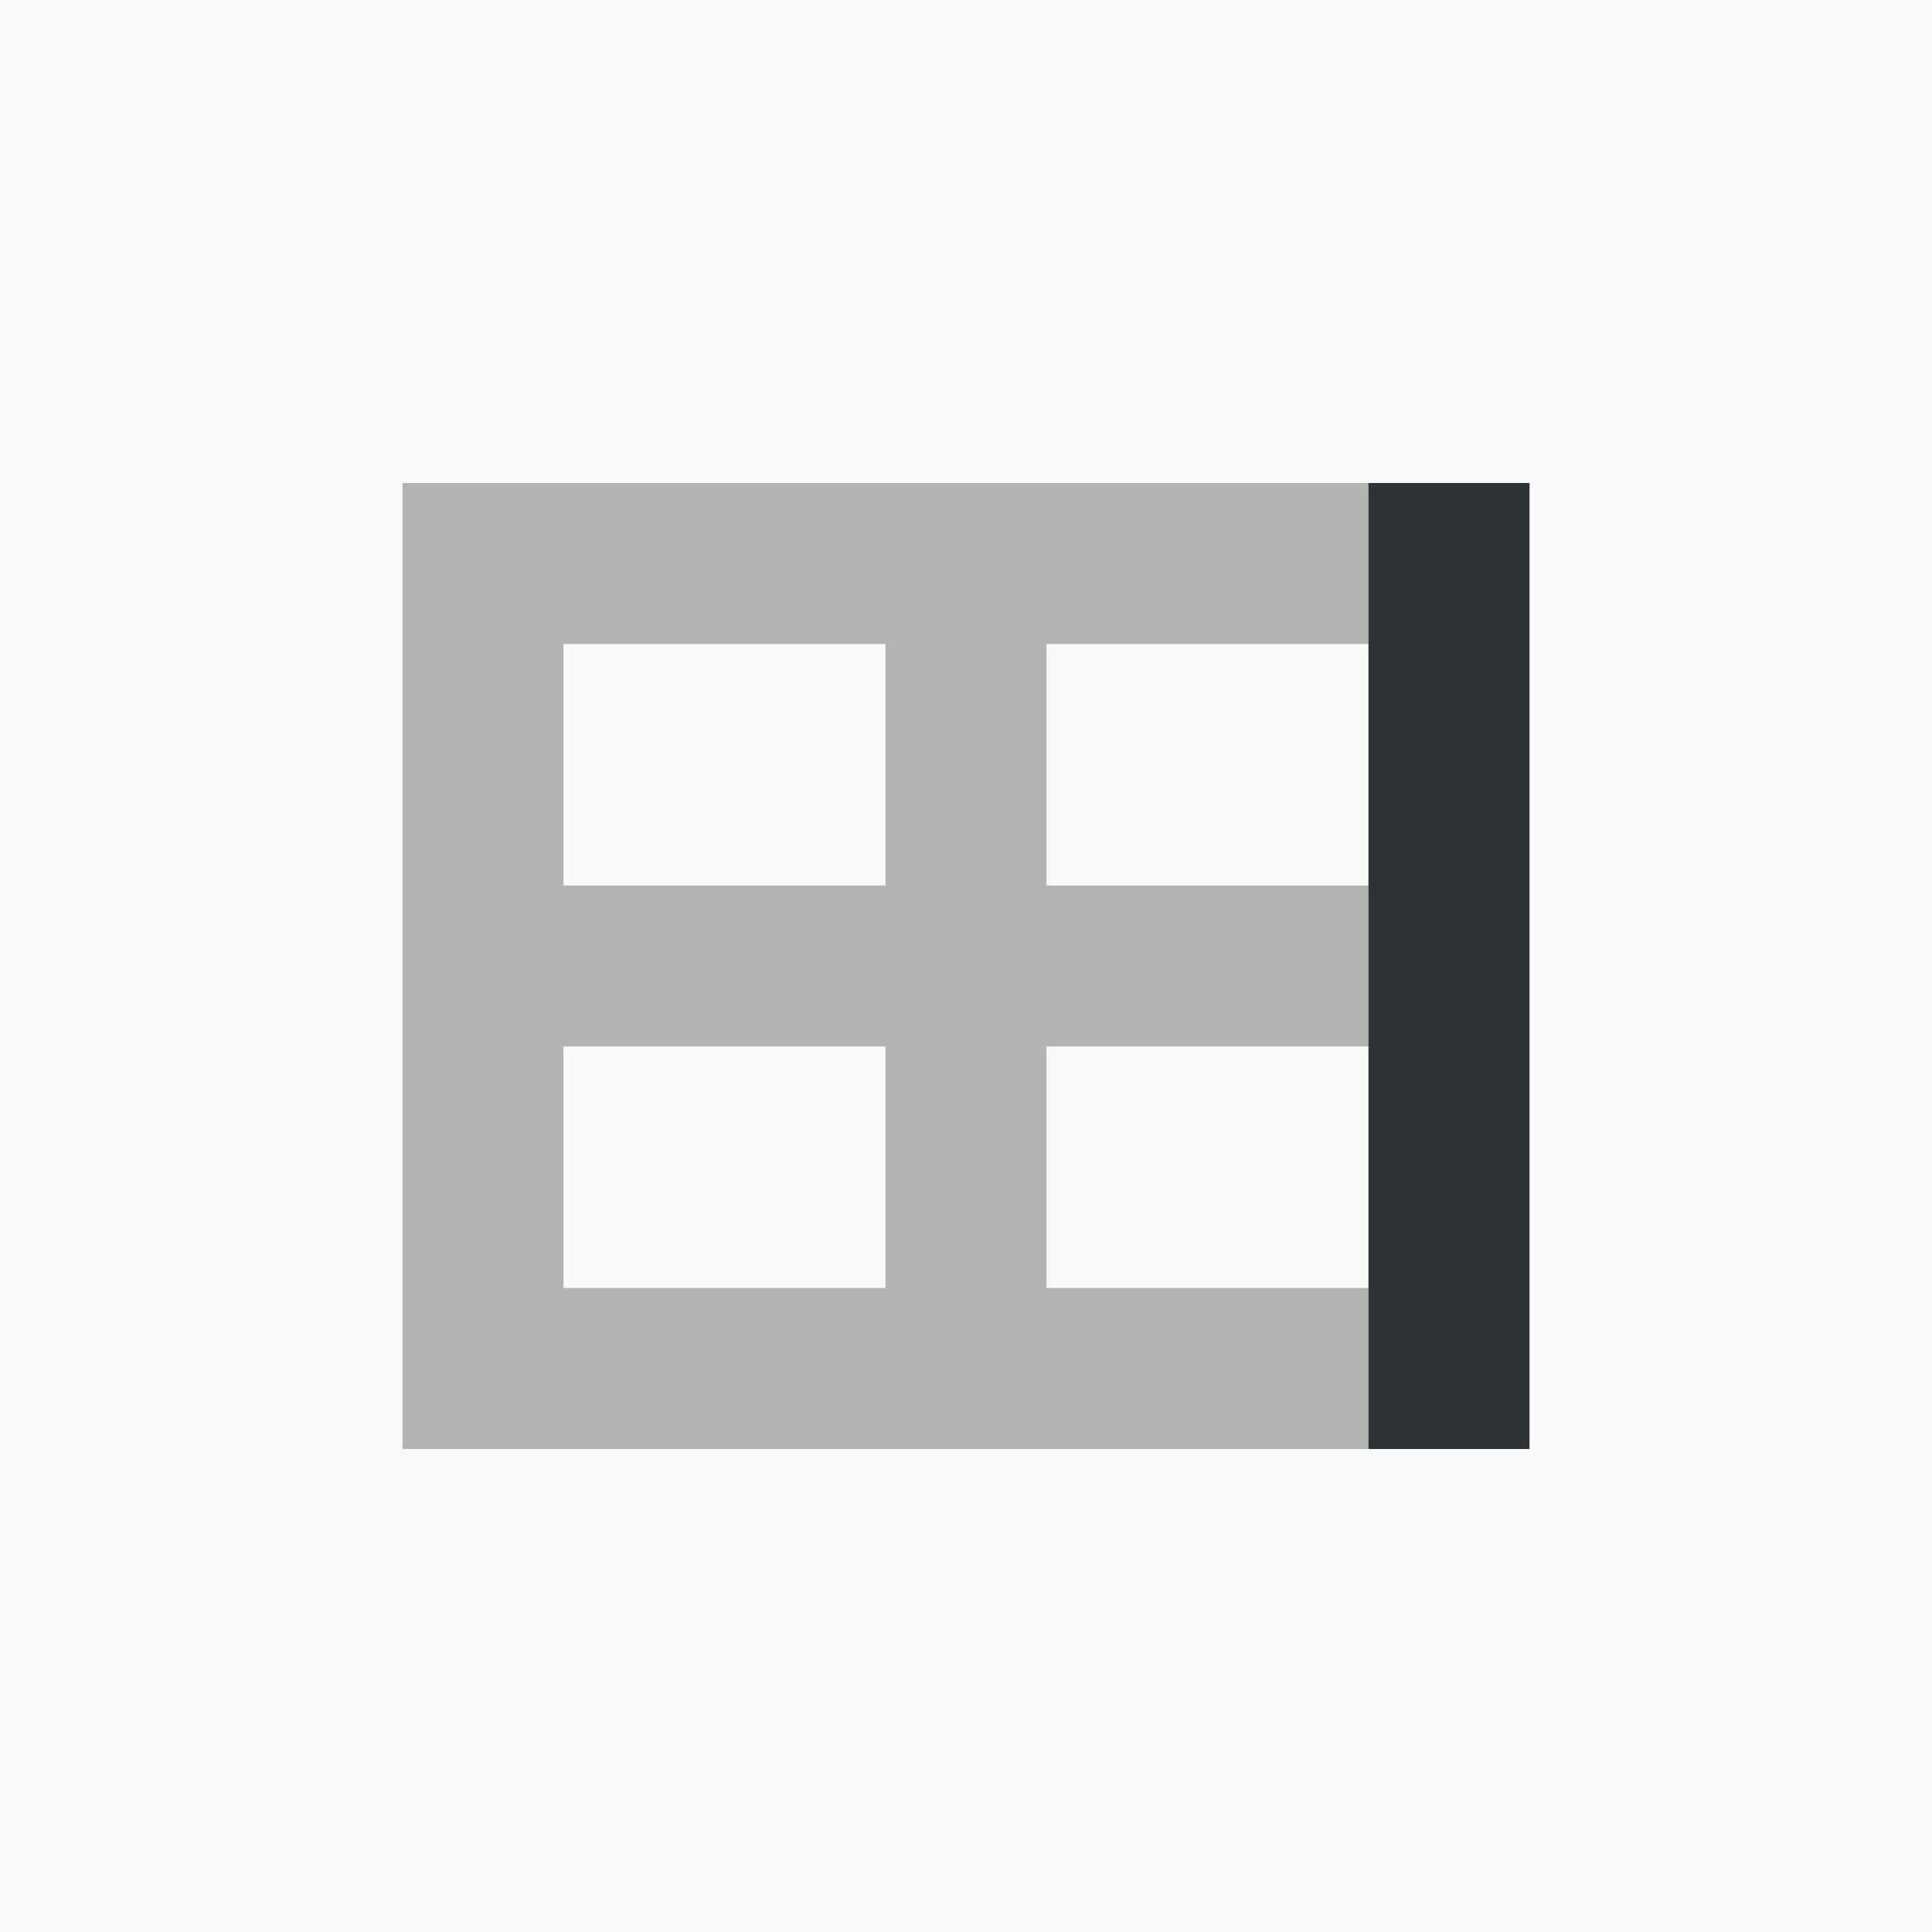
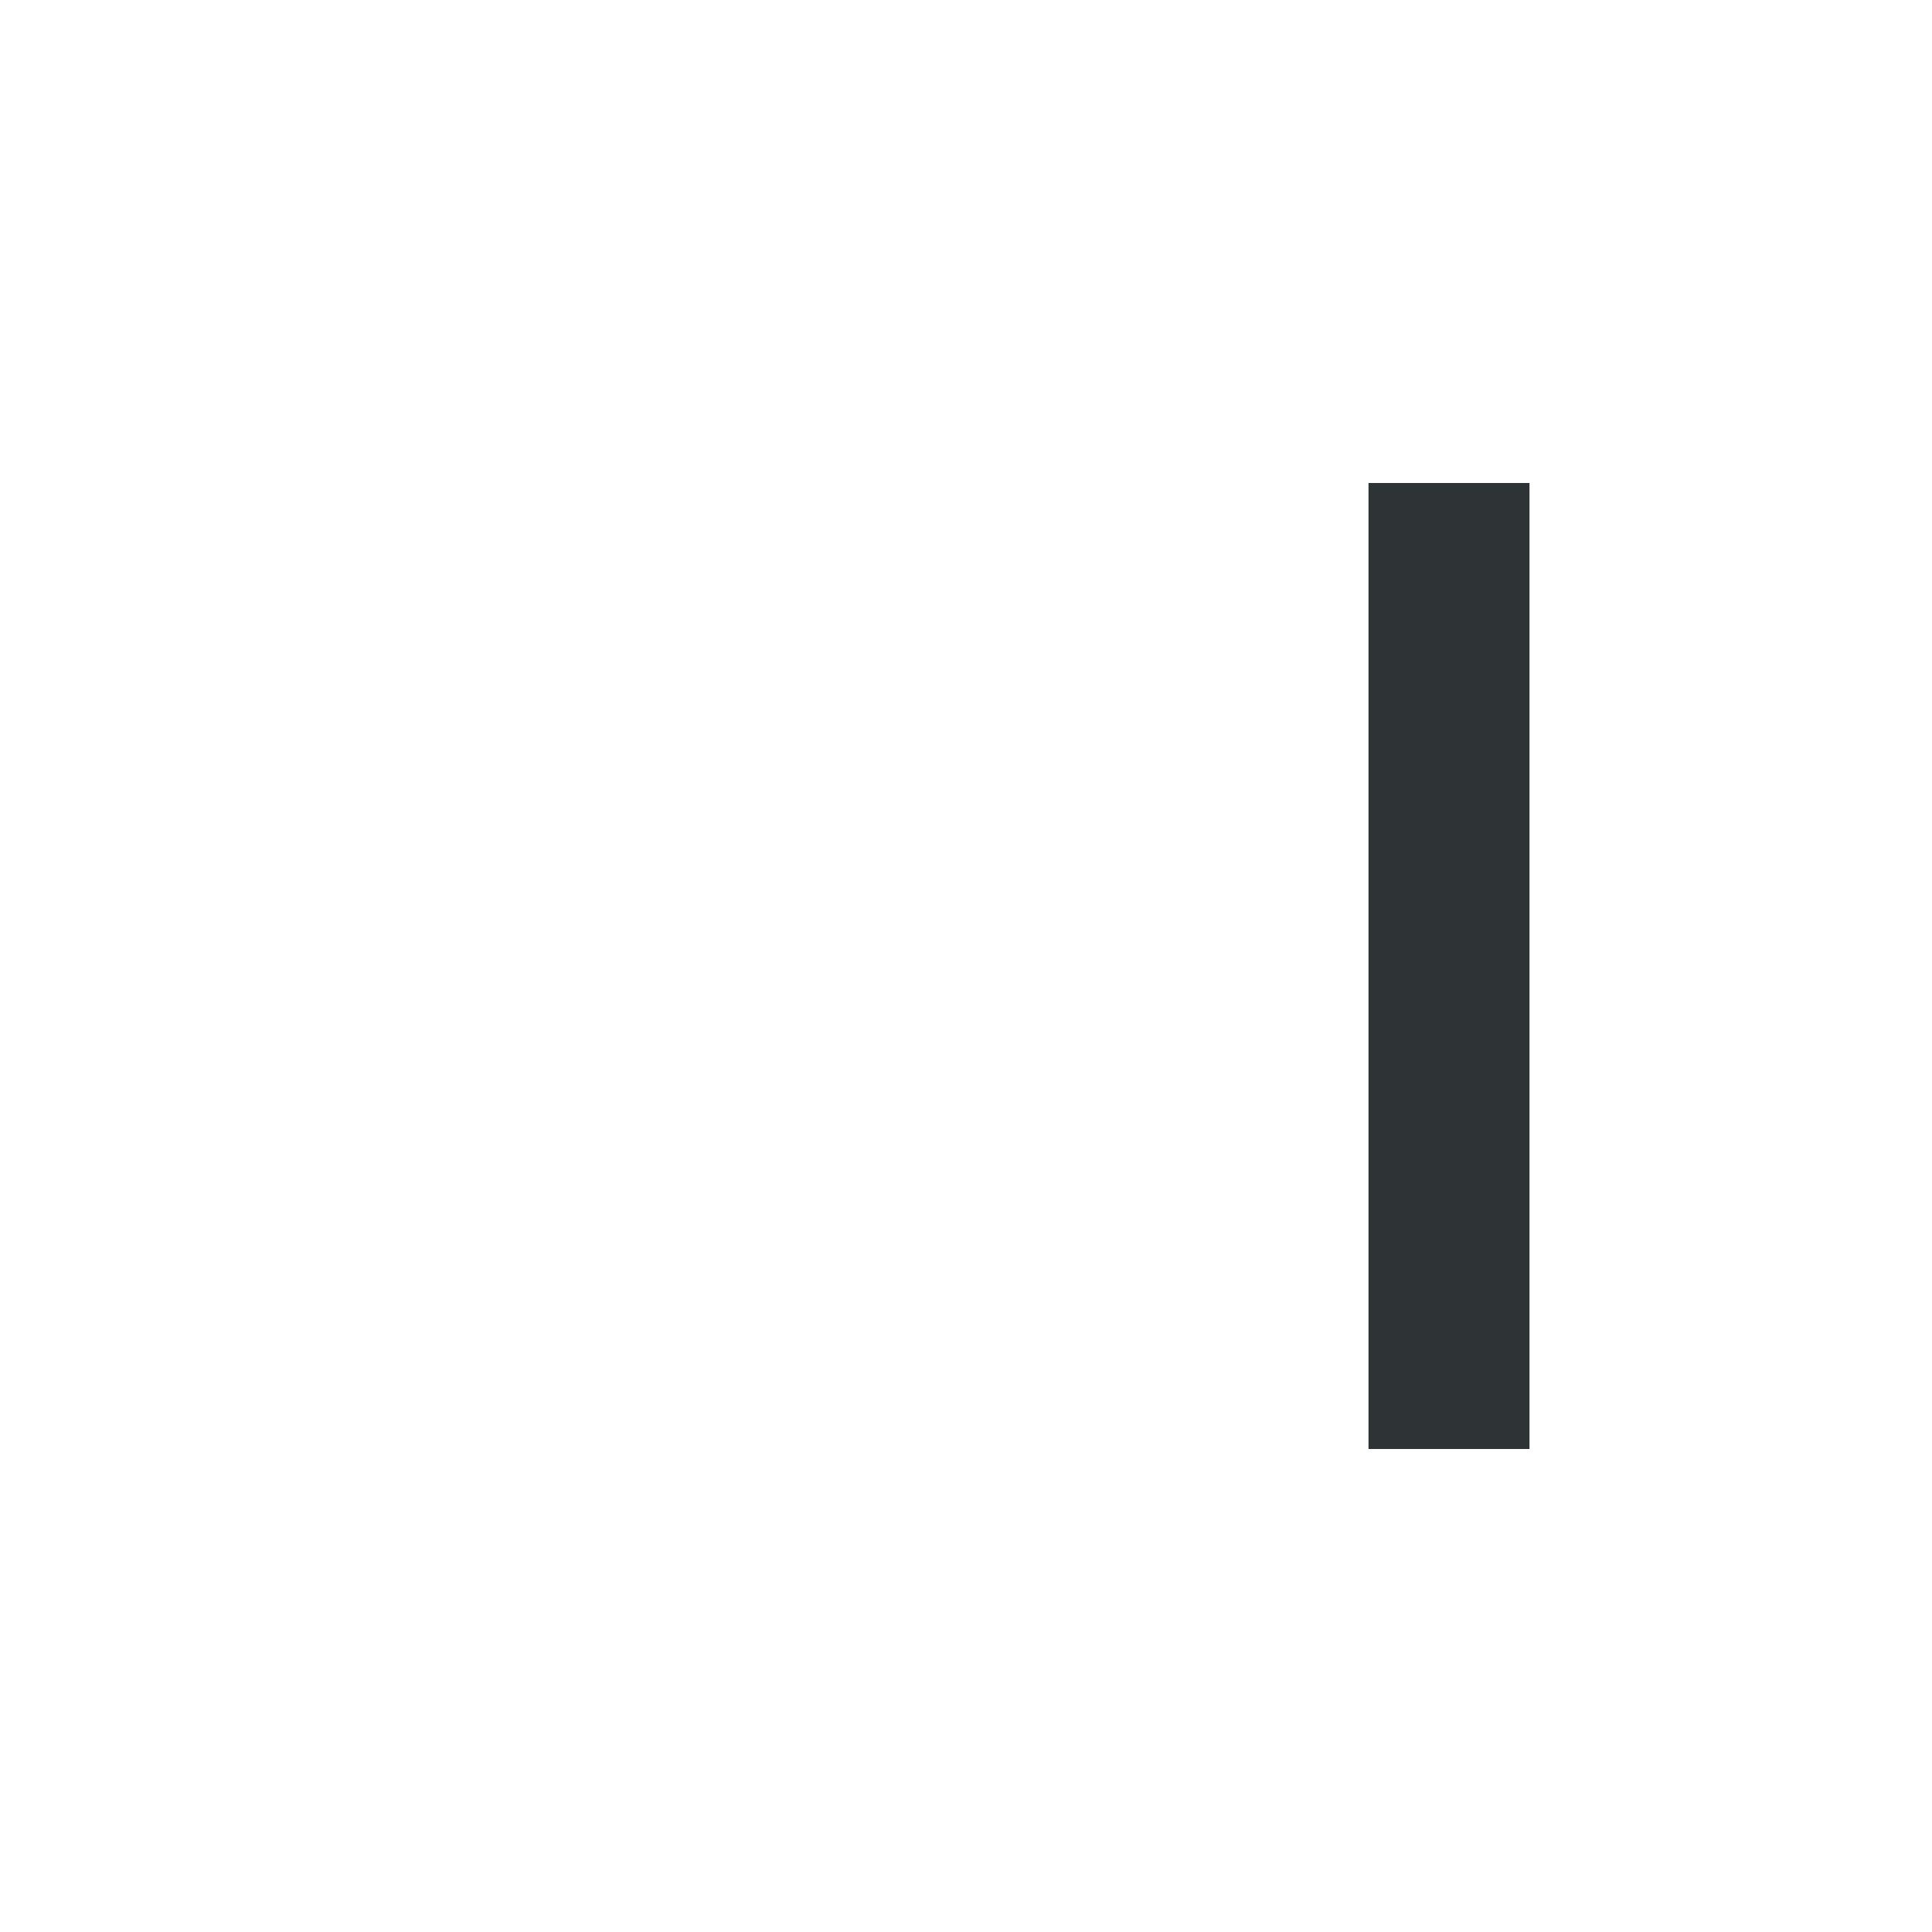
<svg xmlns="http://www.w3.org/2000/svg" height="24" viewBox="0 0 24 24" width="24">
-   <path d="m0 0h24v24h-24z" fill="#fafafa" />
  <g fill="#2e3436">
-     <path d="m5 6v2 3 2 5h2 12v-2-8-2h-2-4-2-4zm2 2h4v3h-4zm6 0h4v3h-4zm-6 5h4v3h-4zm6 0h4v3h-4z" opacity=".35" />
    <path d="m17 6h2v12h-2z" />
  </g>
</svg>